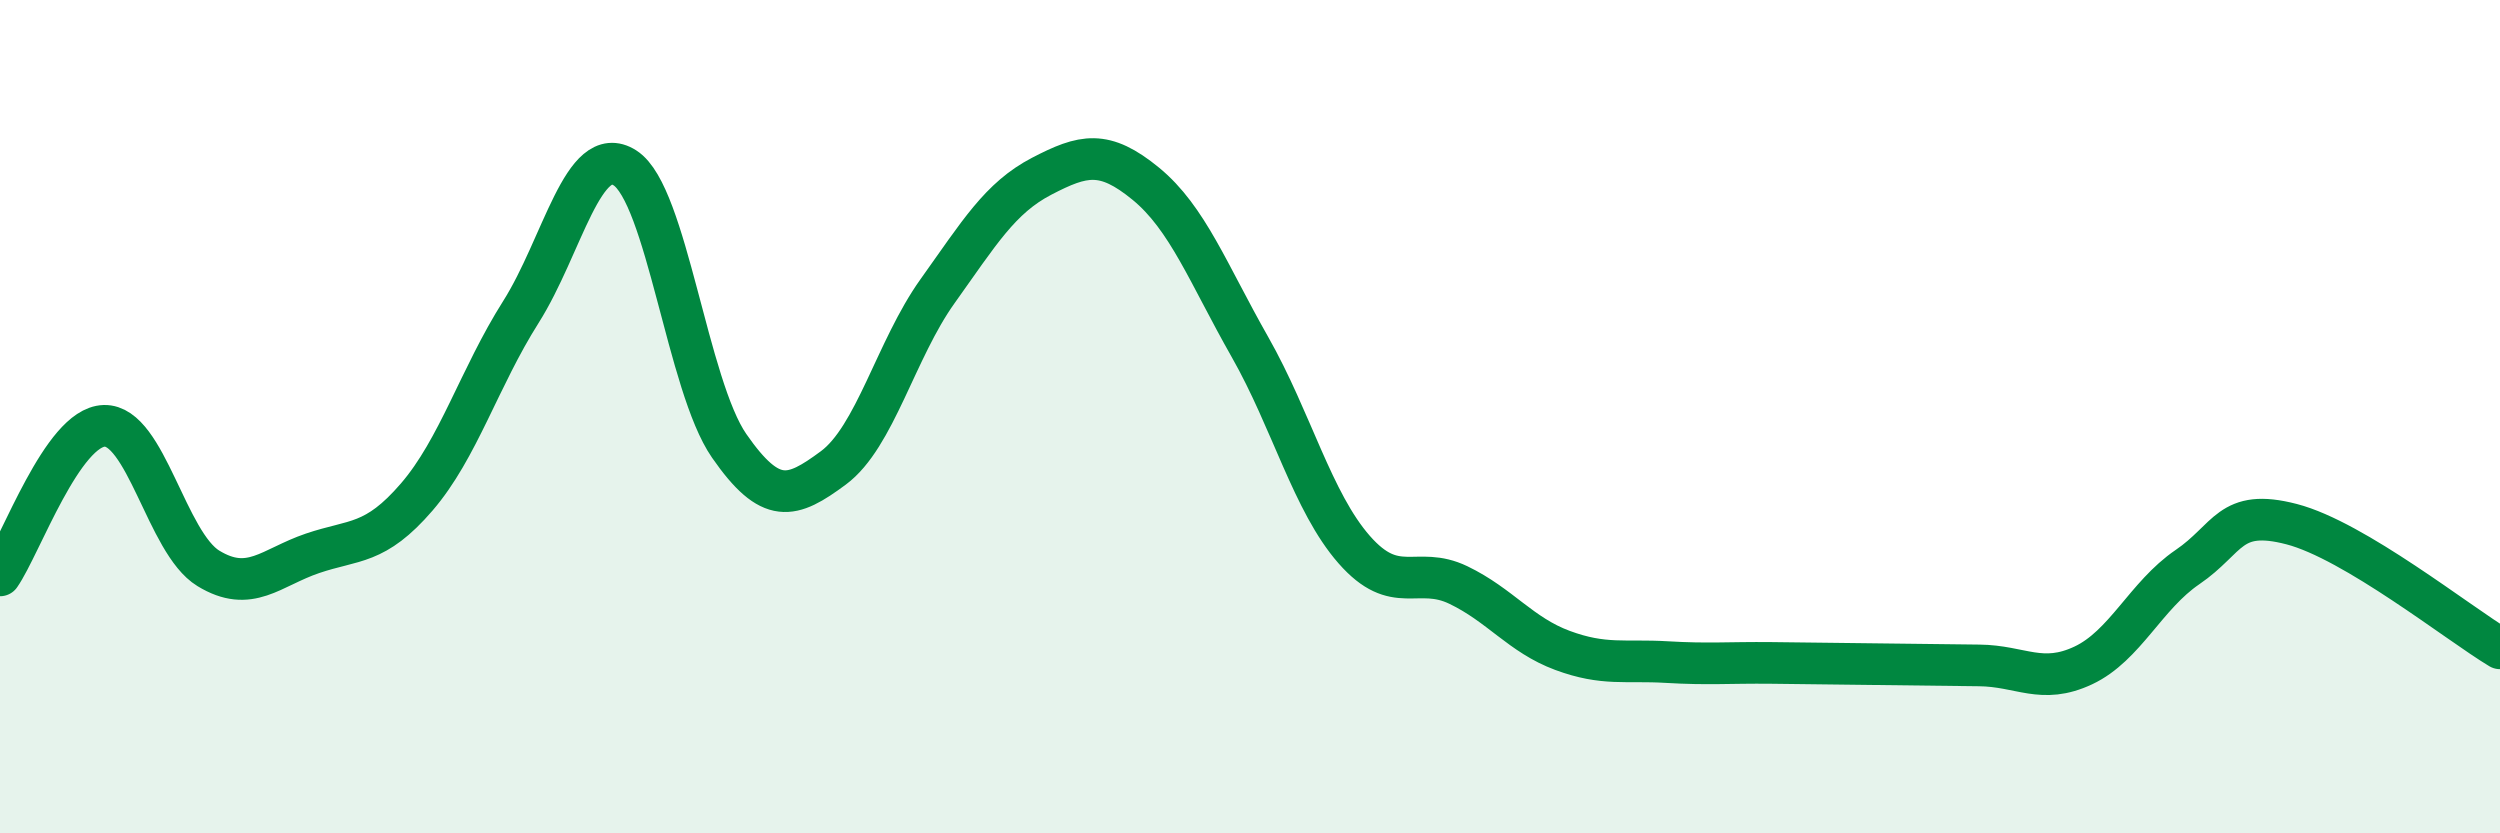
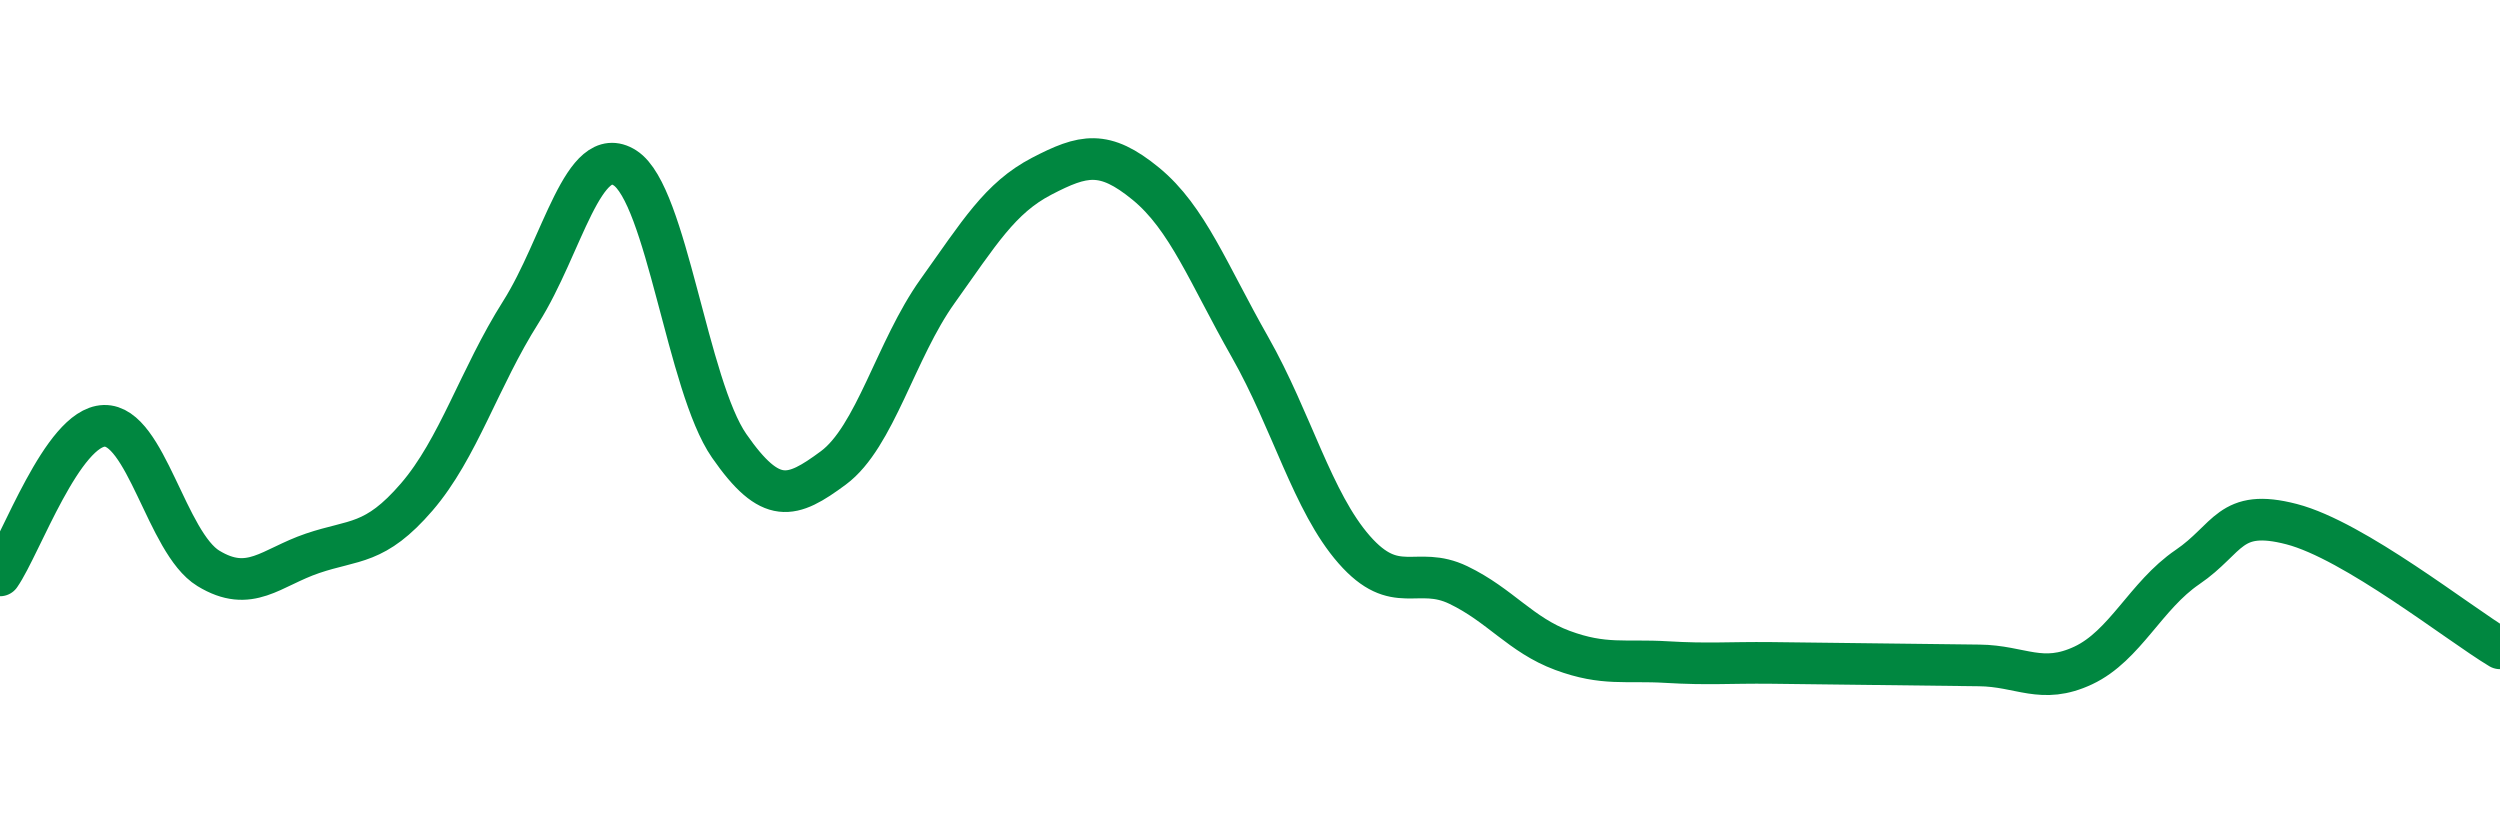
<svg xmlns="http://www.w3.org/2000/svg" width="60" height="20" viewBox="0 0 60 20">
-   <path d="M 0,13.81 C 0.5,13.09 1.5,10.25 2.5,10.22 C 3.5,10.19 4,13.03 5,13.64 C 6,14.25 6.5,13.62 7.5,13.28 C 8.5,12.94 9,13.09 10,11.93 C 11,10.77 11.5,9.07 12.5,7.49 C 13.5,5.91 14,3.39 15,4.03 C 16,4.67 16.5,9.26 17.5,10.7 C 18.5,12.14 19,11.97 20,11.23 C 21,10.49 21.5,8.39 22.5,6.99 C 23.5,5.59 24,4.75 25,4.23 C 26,3.71 26.5,3.59 27.5,4.41 C 28.5,5.23 29,6.57 30,8.33 C 31,10.09 31.5,12.05 32.5,13.19 C 33.5,14.33 34,13.56 35,14.04 C 36,14.52 36.5,15.24 37.5,15.61 C 38.5,15.98 39,15.83 40,15.89 C 41,15.95 41.5,15.9 42.5,15.91 C 43.5,15.92 44,15.93 45,15.94 C 46,15.95 46.5,15.96 47.5,15.97 C 48.5,15.98 49,16.44 50,15.97 C 51,15.5 51.5,14.29 52.5,13.61 C 53.5,12.93 53.5,12.19 55,12.58 C 56.5,12.97 59,14.96 60,15.56L60 20L0 20Z" fill="#008740" opacity="0.1" stroke-linecap="round" stroke-linejoin="round" />
  <path d="M 0,13.81 C 0.5,13.09 1.5,10.25 2.5,10.22 C 3.5,10.19 4,13.03 5,13.64 C 6,14.25 6.5,13.62 7.5,13.28 C 8.5,12.94 9,13.09 10,11.93 C 11,10.77 11.5,9.07 12.5,7.49 C 13.5,5.91 14,3.39 15,4.03 C 16,4.67 16.5,9.26 17.5,10.7 C 18.5,12.14 19,11.97 20,11.23 C 21,10.49 21.5,8.39 22.5,6.99 C 23.5,5.59 24,4.75 25,4.23 C 26,3.71 26.5,3.59 27.5,4.41 C 28.5,5.23 29,6.57 30,8.33 C 31,10.09 31.5,12.05 32.5,13.19 C 33.5,14.33 34,13.56 35,14.04 C 36,14.52 36.5,15.24 37.5,15.61 C 38.5,15.98 39,15.83 40,15.89 C 41,15.95 41.5,15.9 42.5,15.91 C 43.5,15.92 44,15.93 45,15.94 C 46,15.95 46.5,15.96 47.5,15.97 C 48.5,15.98 49,16.44 50,15.97 C 51,15.5 51.5,14.29 52.5,13.61 C 53.5,12.93 53.5,12.19 55,12.58 C 56.5,12.97 59,14.96 60,15.56" stroke="#008740" stroke-width="1" fill="none" stroke-linecap="round" stroke-linejoin="round" />
</svg>